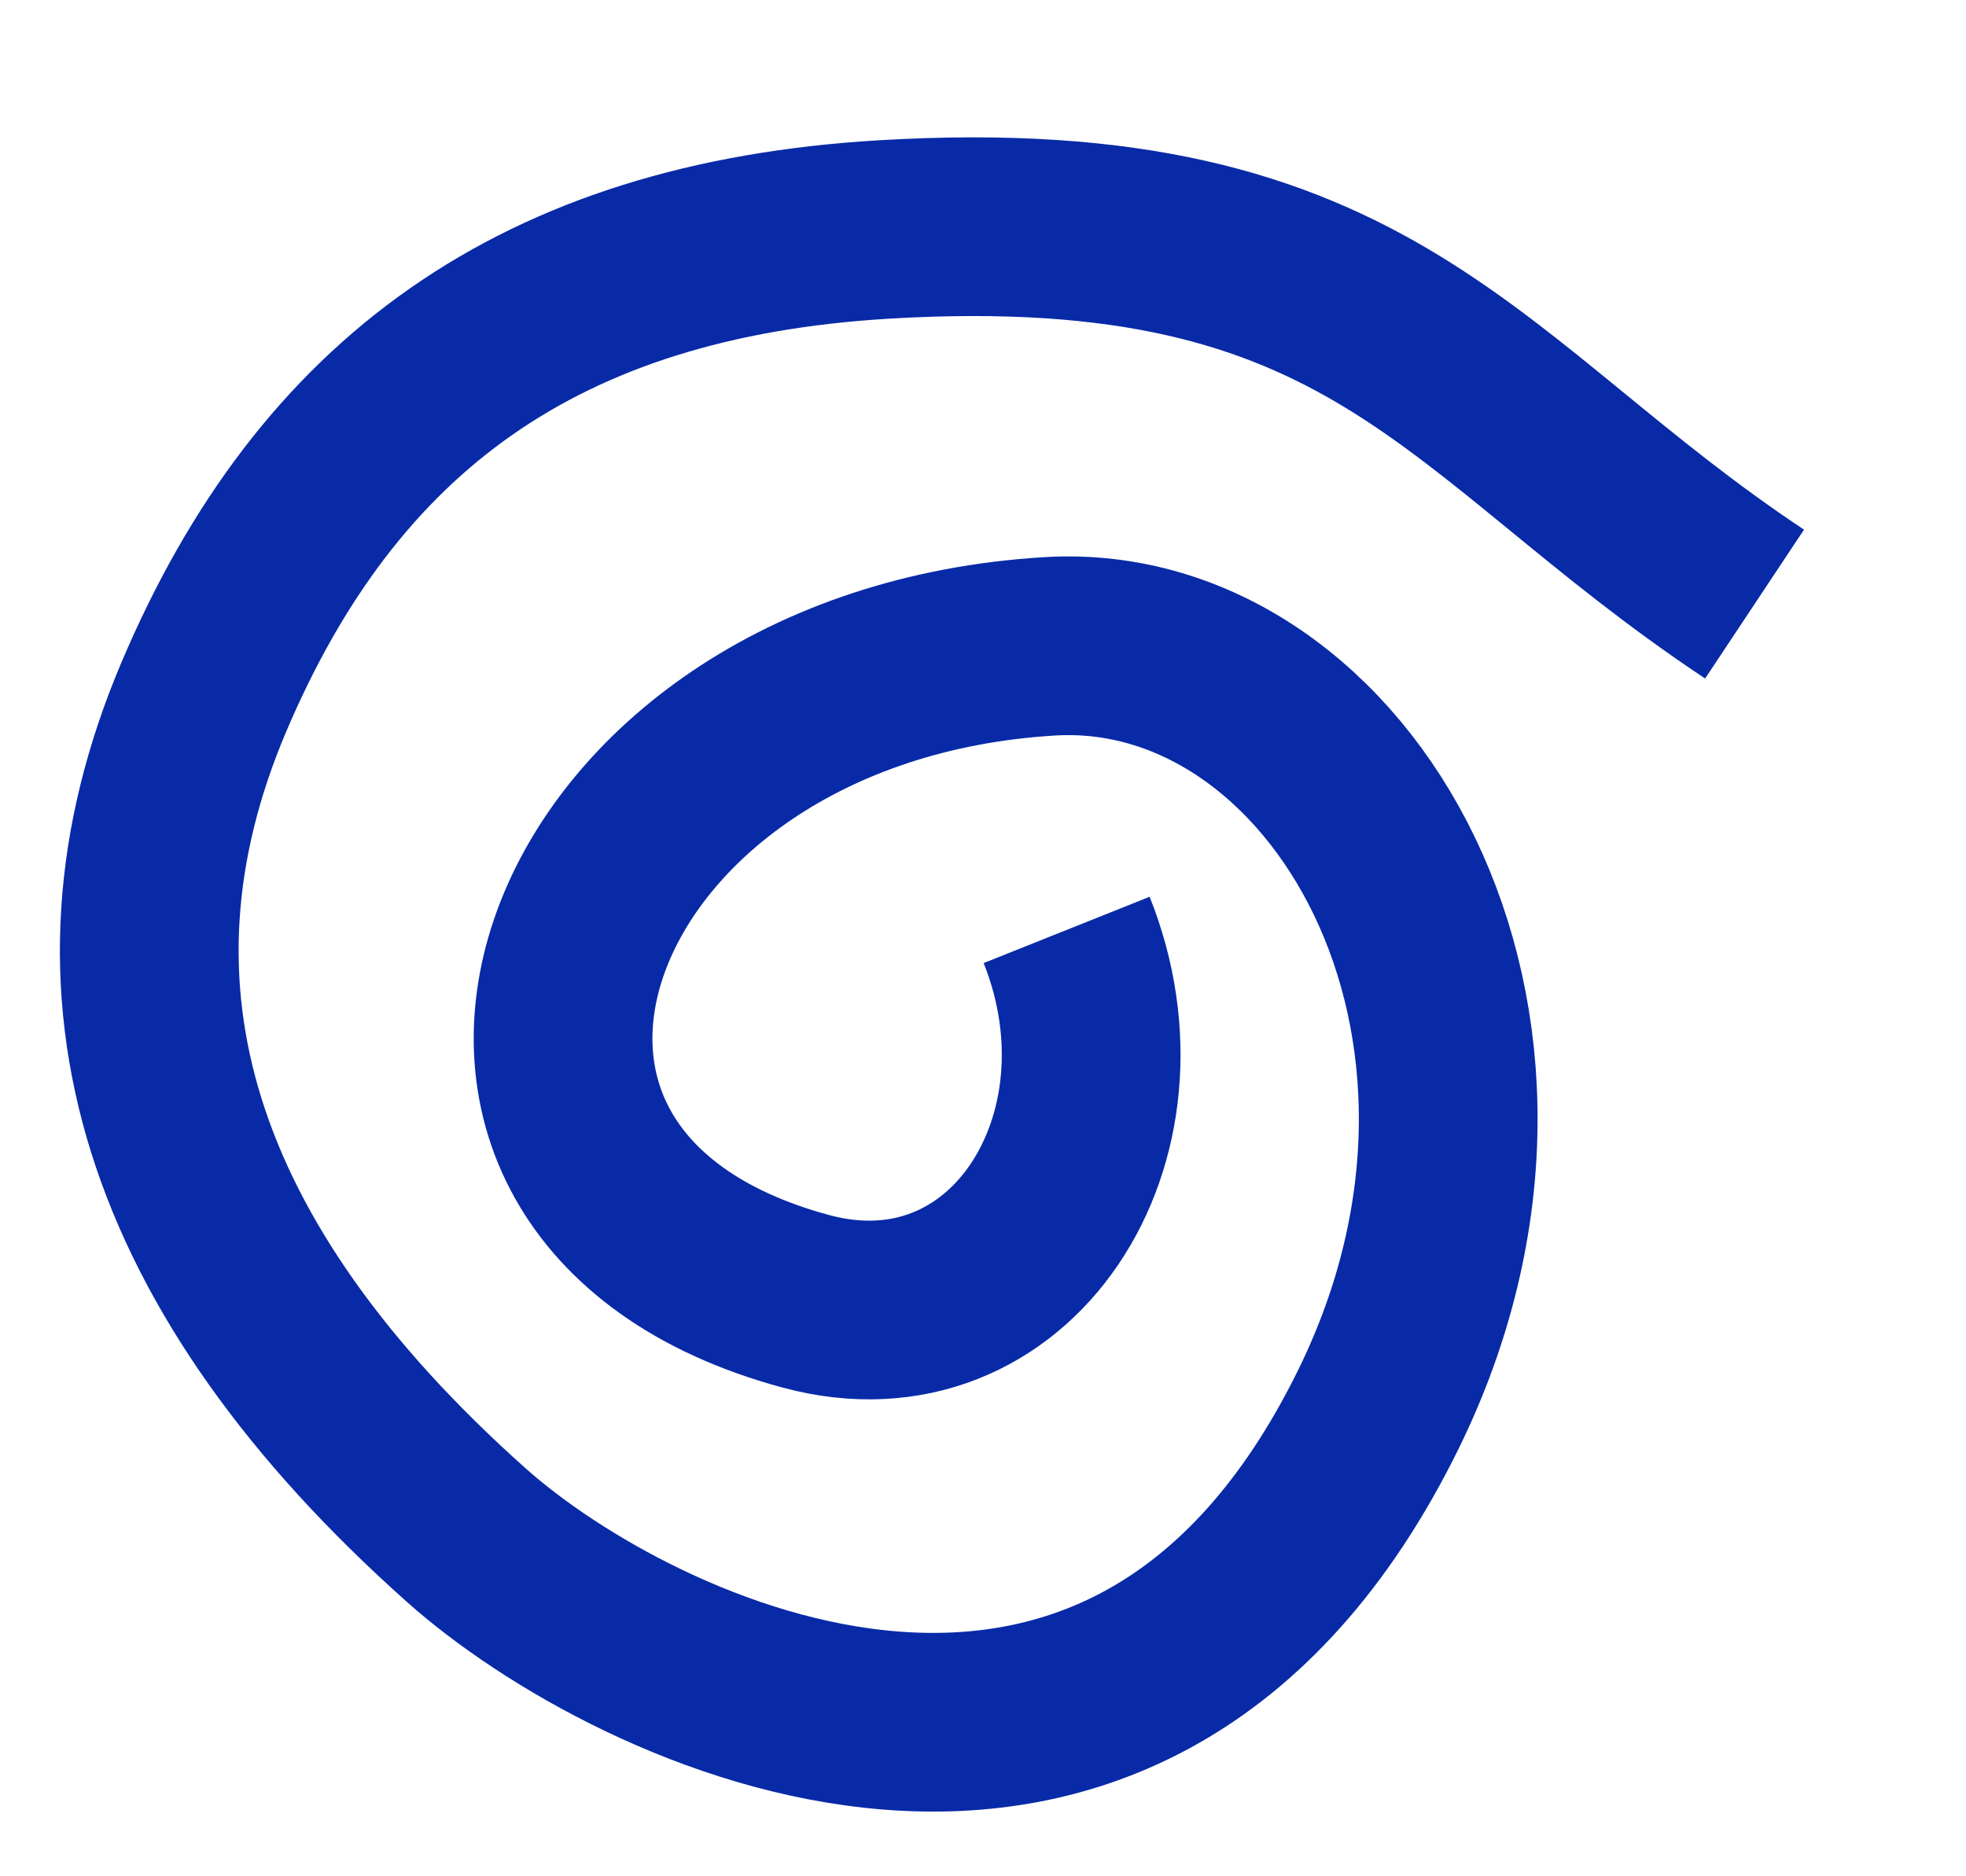
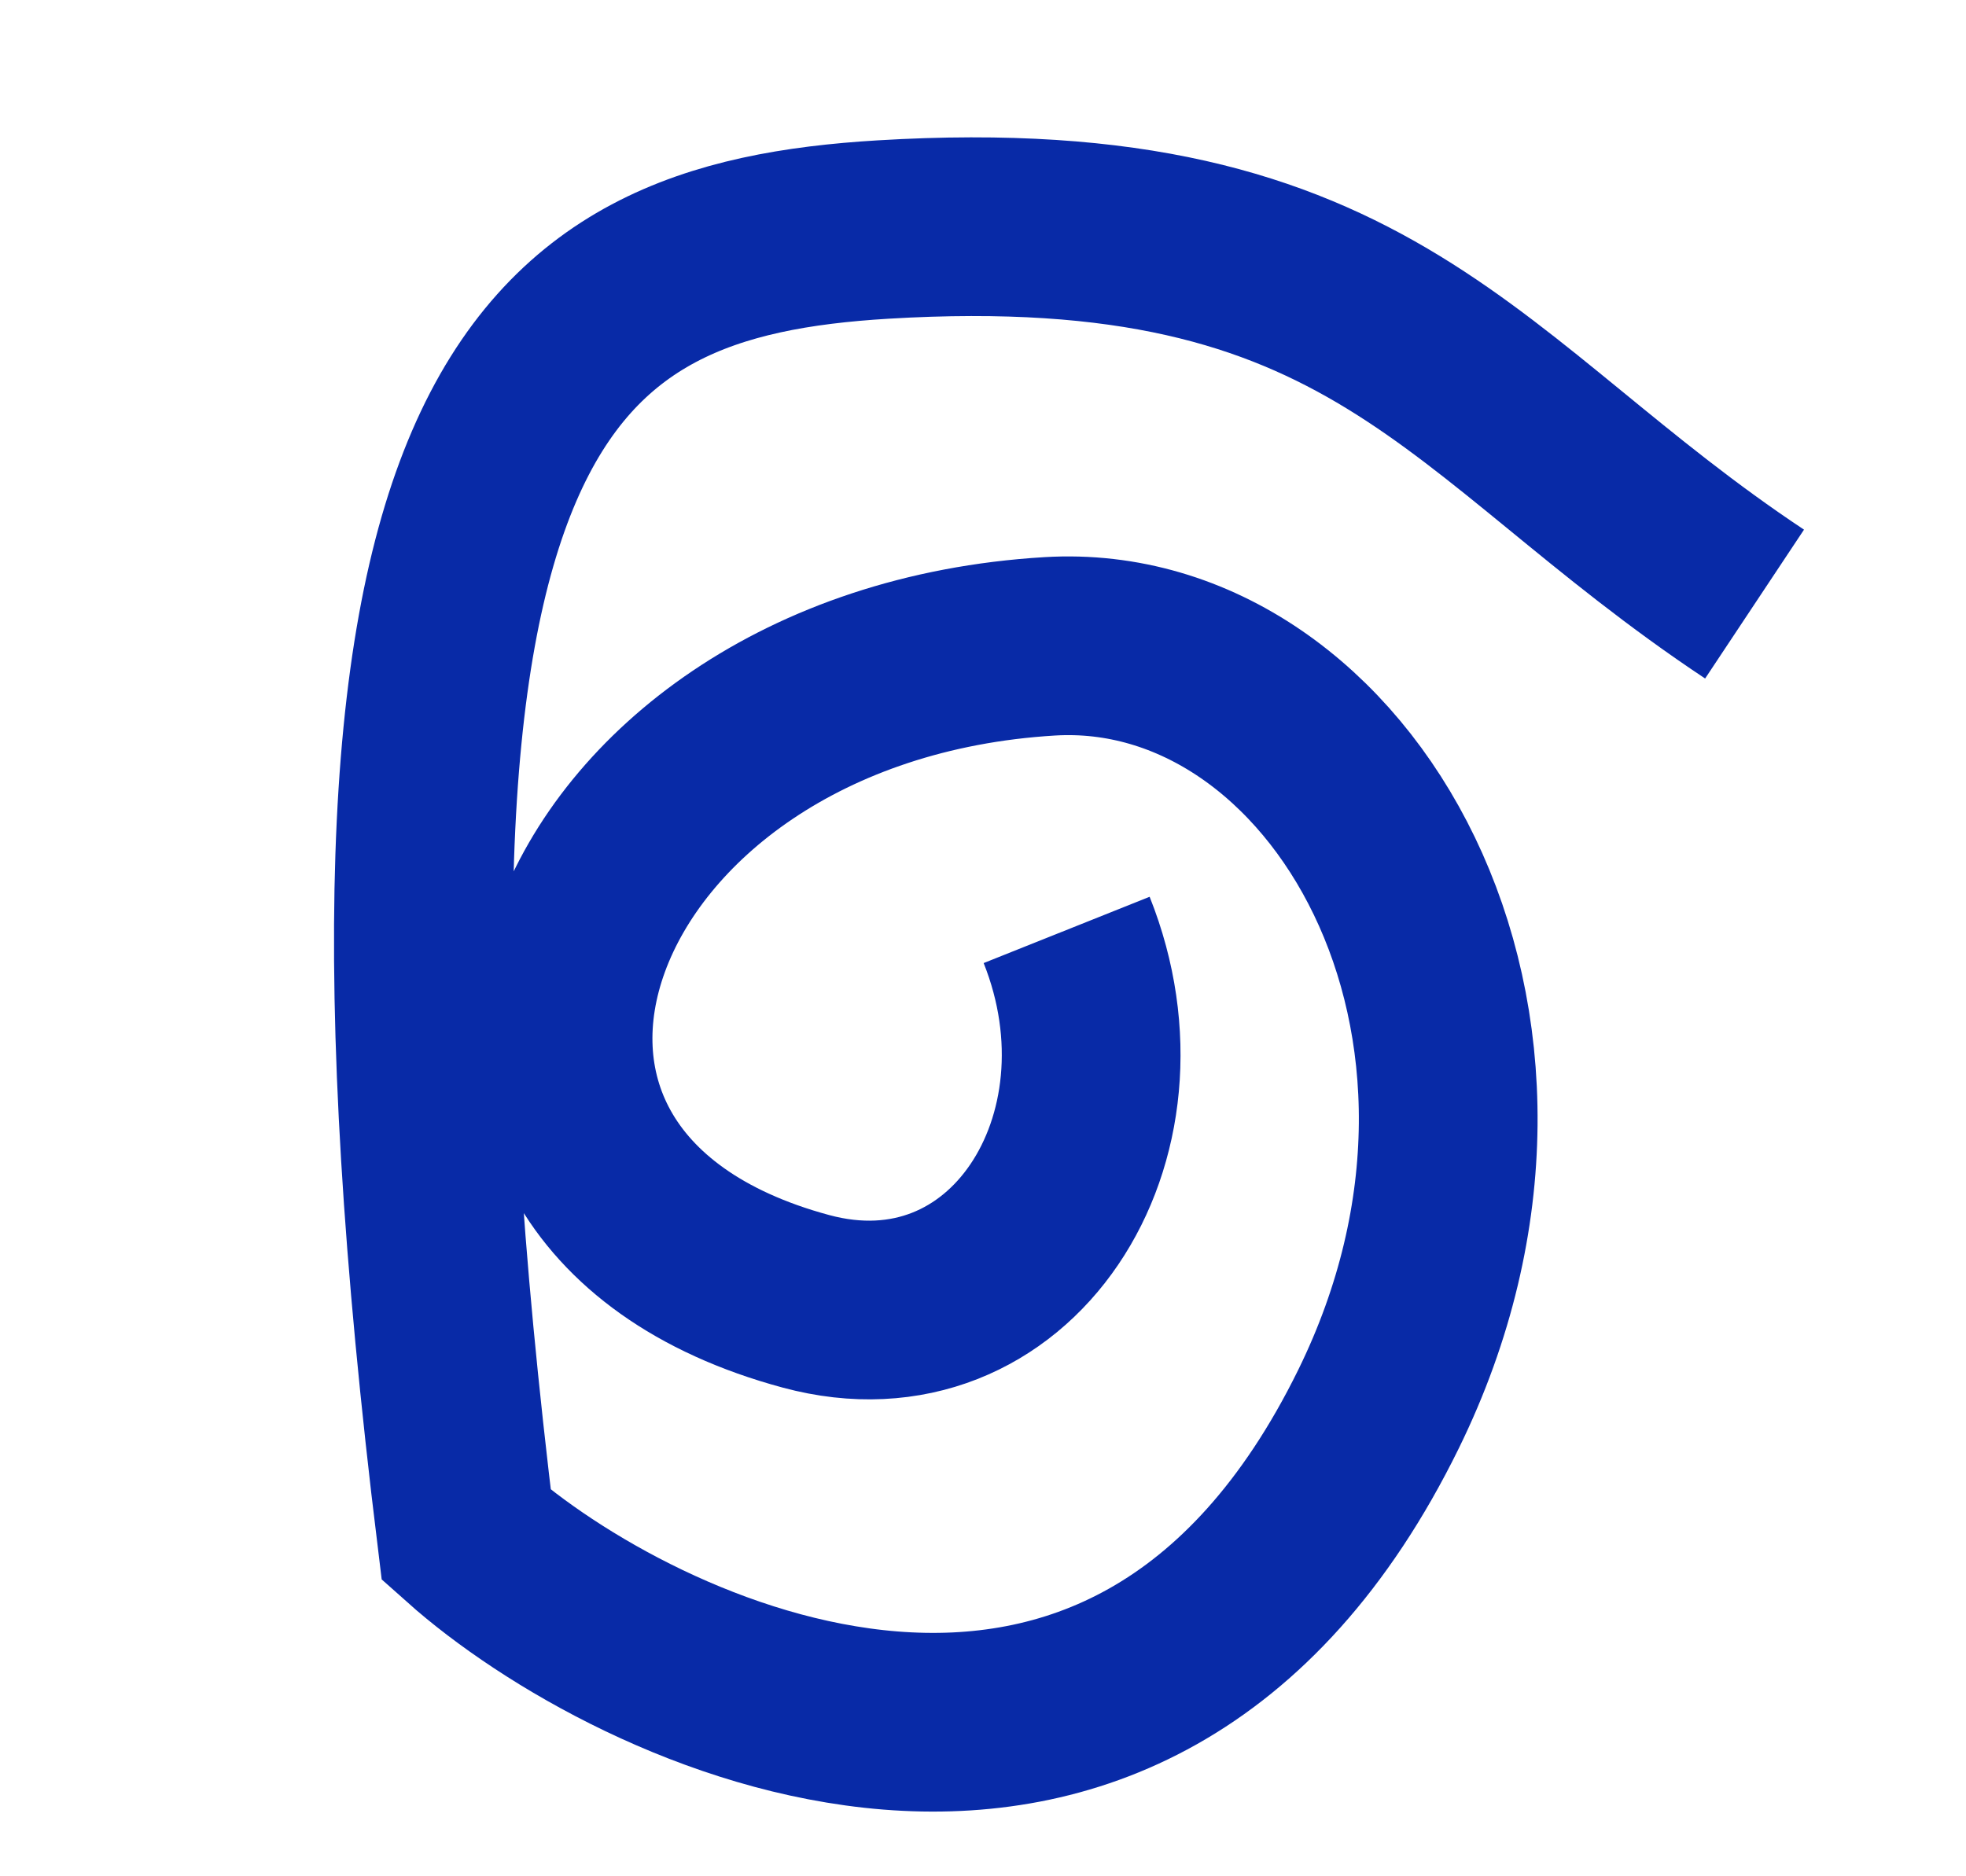
<svg xmlns="http://www.w3.org/2000/svg" width="22" height="21" viewBox="0 0 22 21" fill="none">
-   <path d="M11.936 10.408C12.868 12.741 11.309 15.183 9.019 14.565C4.191 13.262 6.224 7.566 11.746 7.234C14.998 7.039 17.554 11.439 15.425 15.773C12.603 21.516 7.088 18.85 5.218 17.182C1.872 14.198 0.893 11.072 2.28 7.803C3.667 4.534 6.043 2.799 9.882 2.569C15.404 2.237 16.335 4.57 19.634 6.761" stroke="#082AA7" stroke-width="2" />
+   <path d="M11.936 10.408C12.868 12.741 11.309 15.183 9.019 14.565C4.191 13.262 6.224 7.566 11.746 7.234C14.998 7.039 17.554 11.439 15.425 15.773C12.603 21.516 7.088 18.85 5.218 17.182C3.667 4.534 6.043 2.799 9.882 2.569C15.404 2.237 16.335 4.57 19.634 6.761" stroke="#082AA7" stroke-width="2" />
</svg>